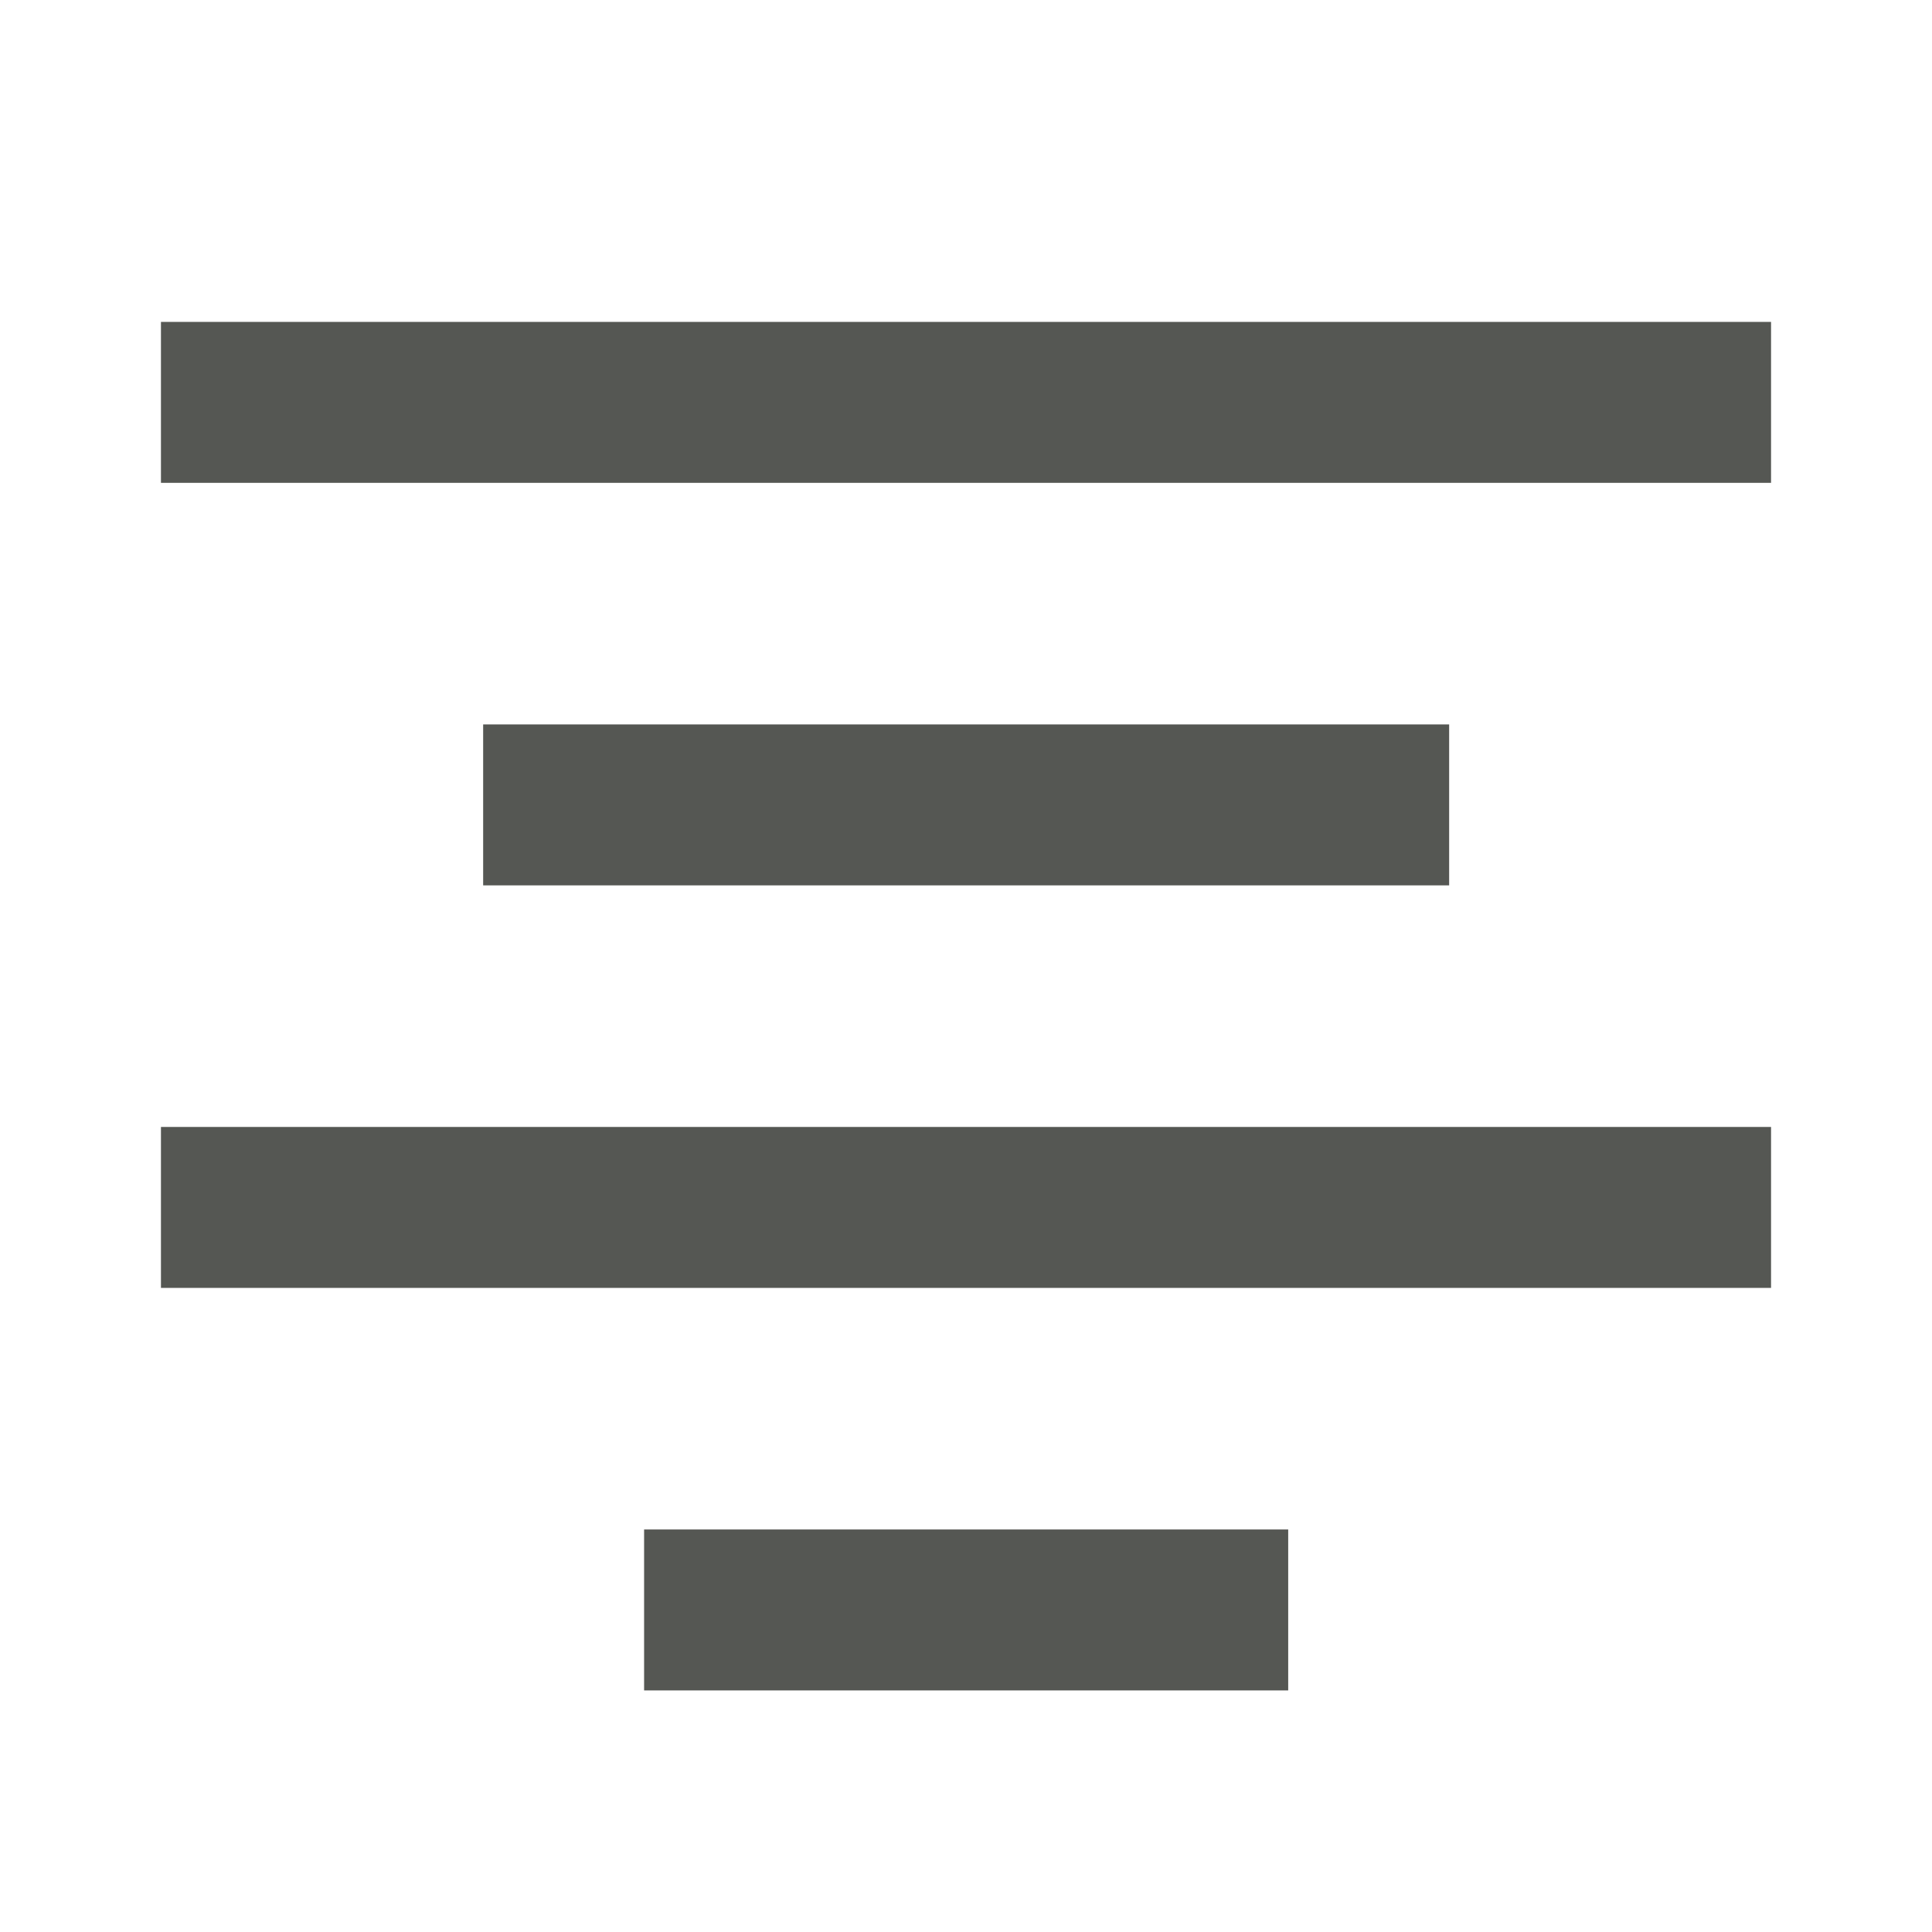
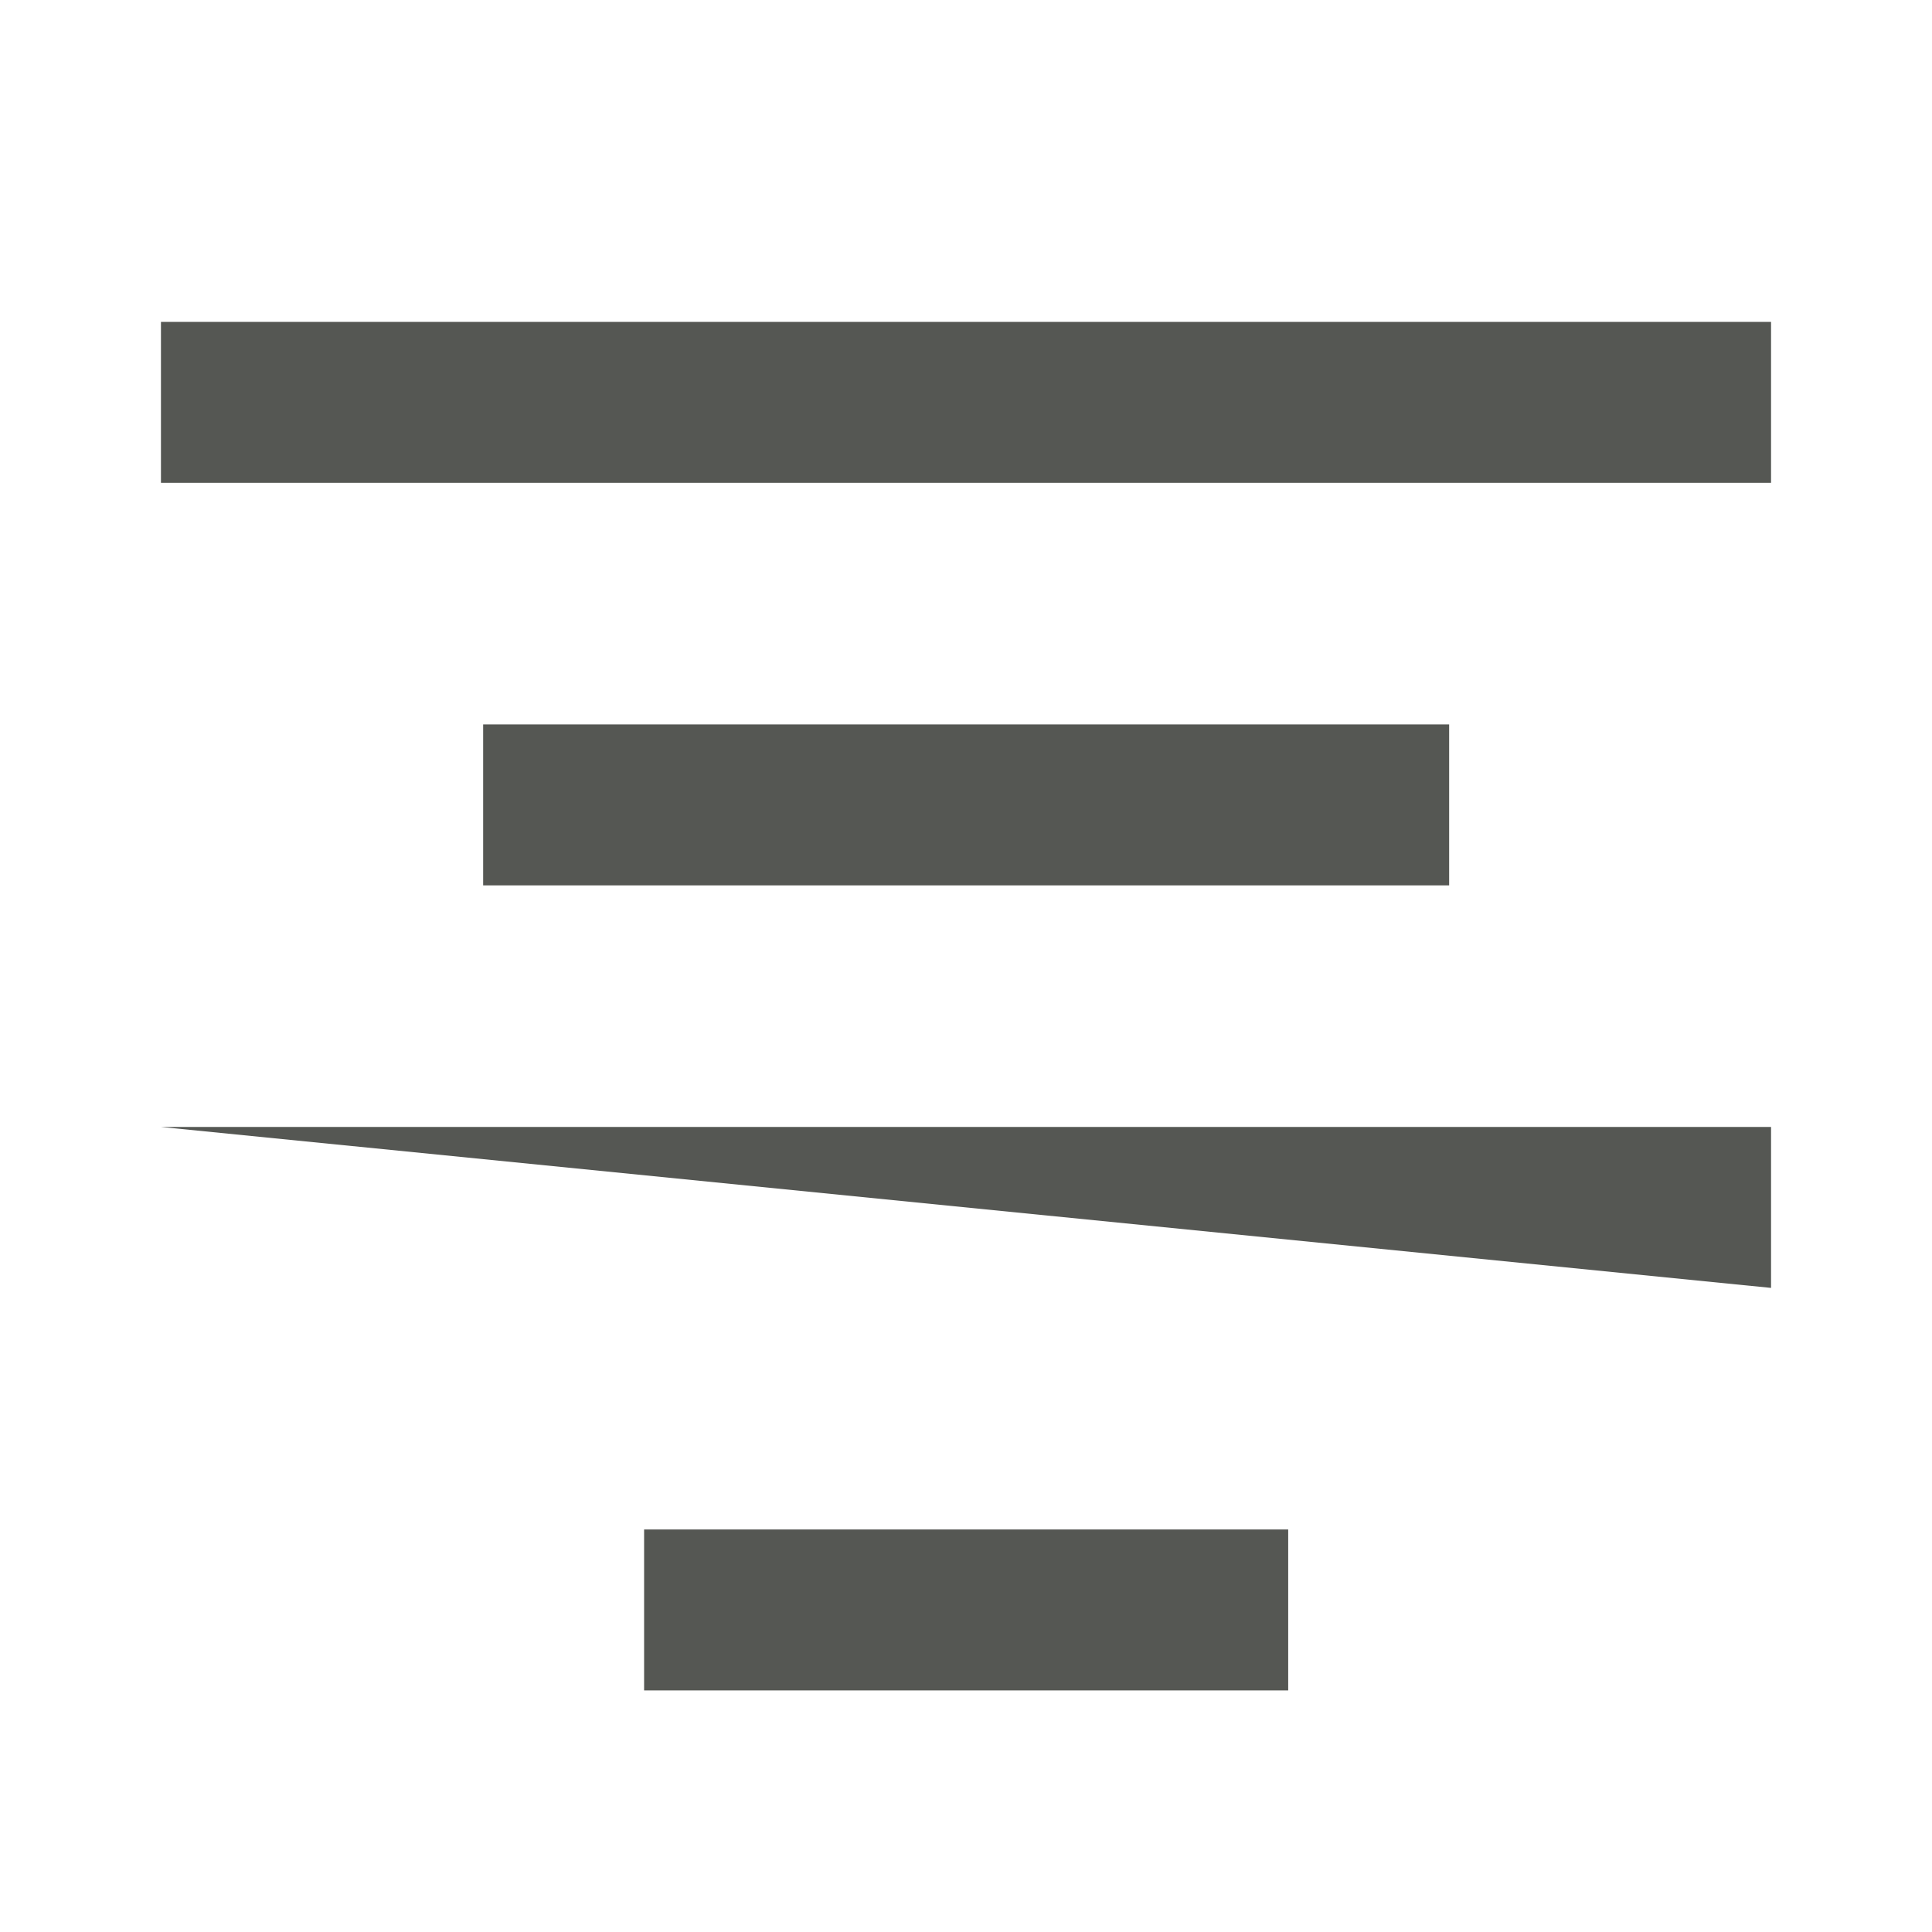
<svg xmlns="http://www.w3.org/2000/svg" width="24" height="24" viewBox="0 0 6.35 6.35">
  <g color="#555753" fill="#555753">
-     <path style="marker:none" overflow="visible" filter="url(#filter8750)" d="M.529 294.354h5.292v.529H.529zM2.117 295.677h2.117v.529H2.117zM1.588 293.031h3.175v.529H1.588zM.529 291.708h5.292v.529H.529z" transform="translate(0 -290.65)" />
+     <path style="marker:none" overflow="visible" filter="url(#filter8750)" d="M.529 294.354h5.292v.529zM2.117 295.677h2.117v.529H2.117zM1.588 293.031h3.175v.529H1.588zM.529 291.708h5.292v.529H.529z" transform="translate(0 -290.65)" />
  </g>
</svg>